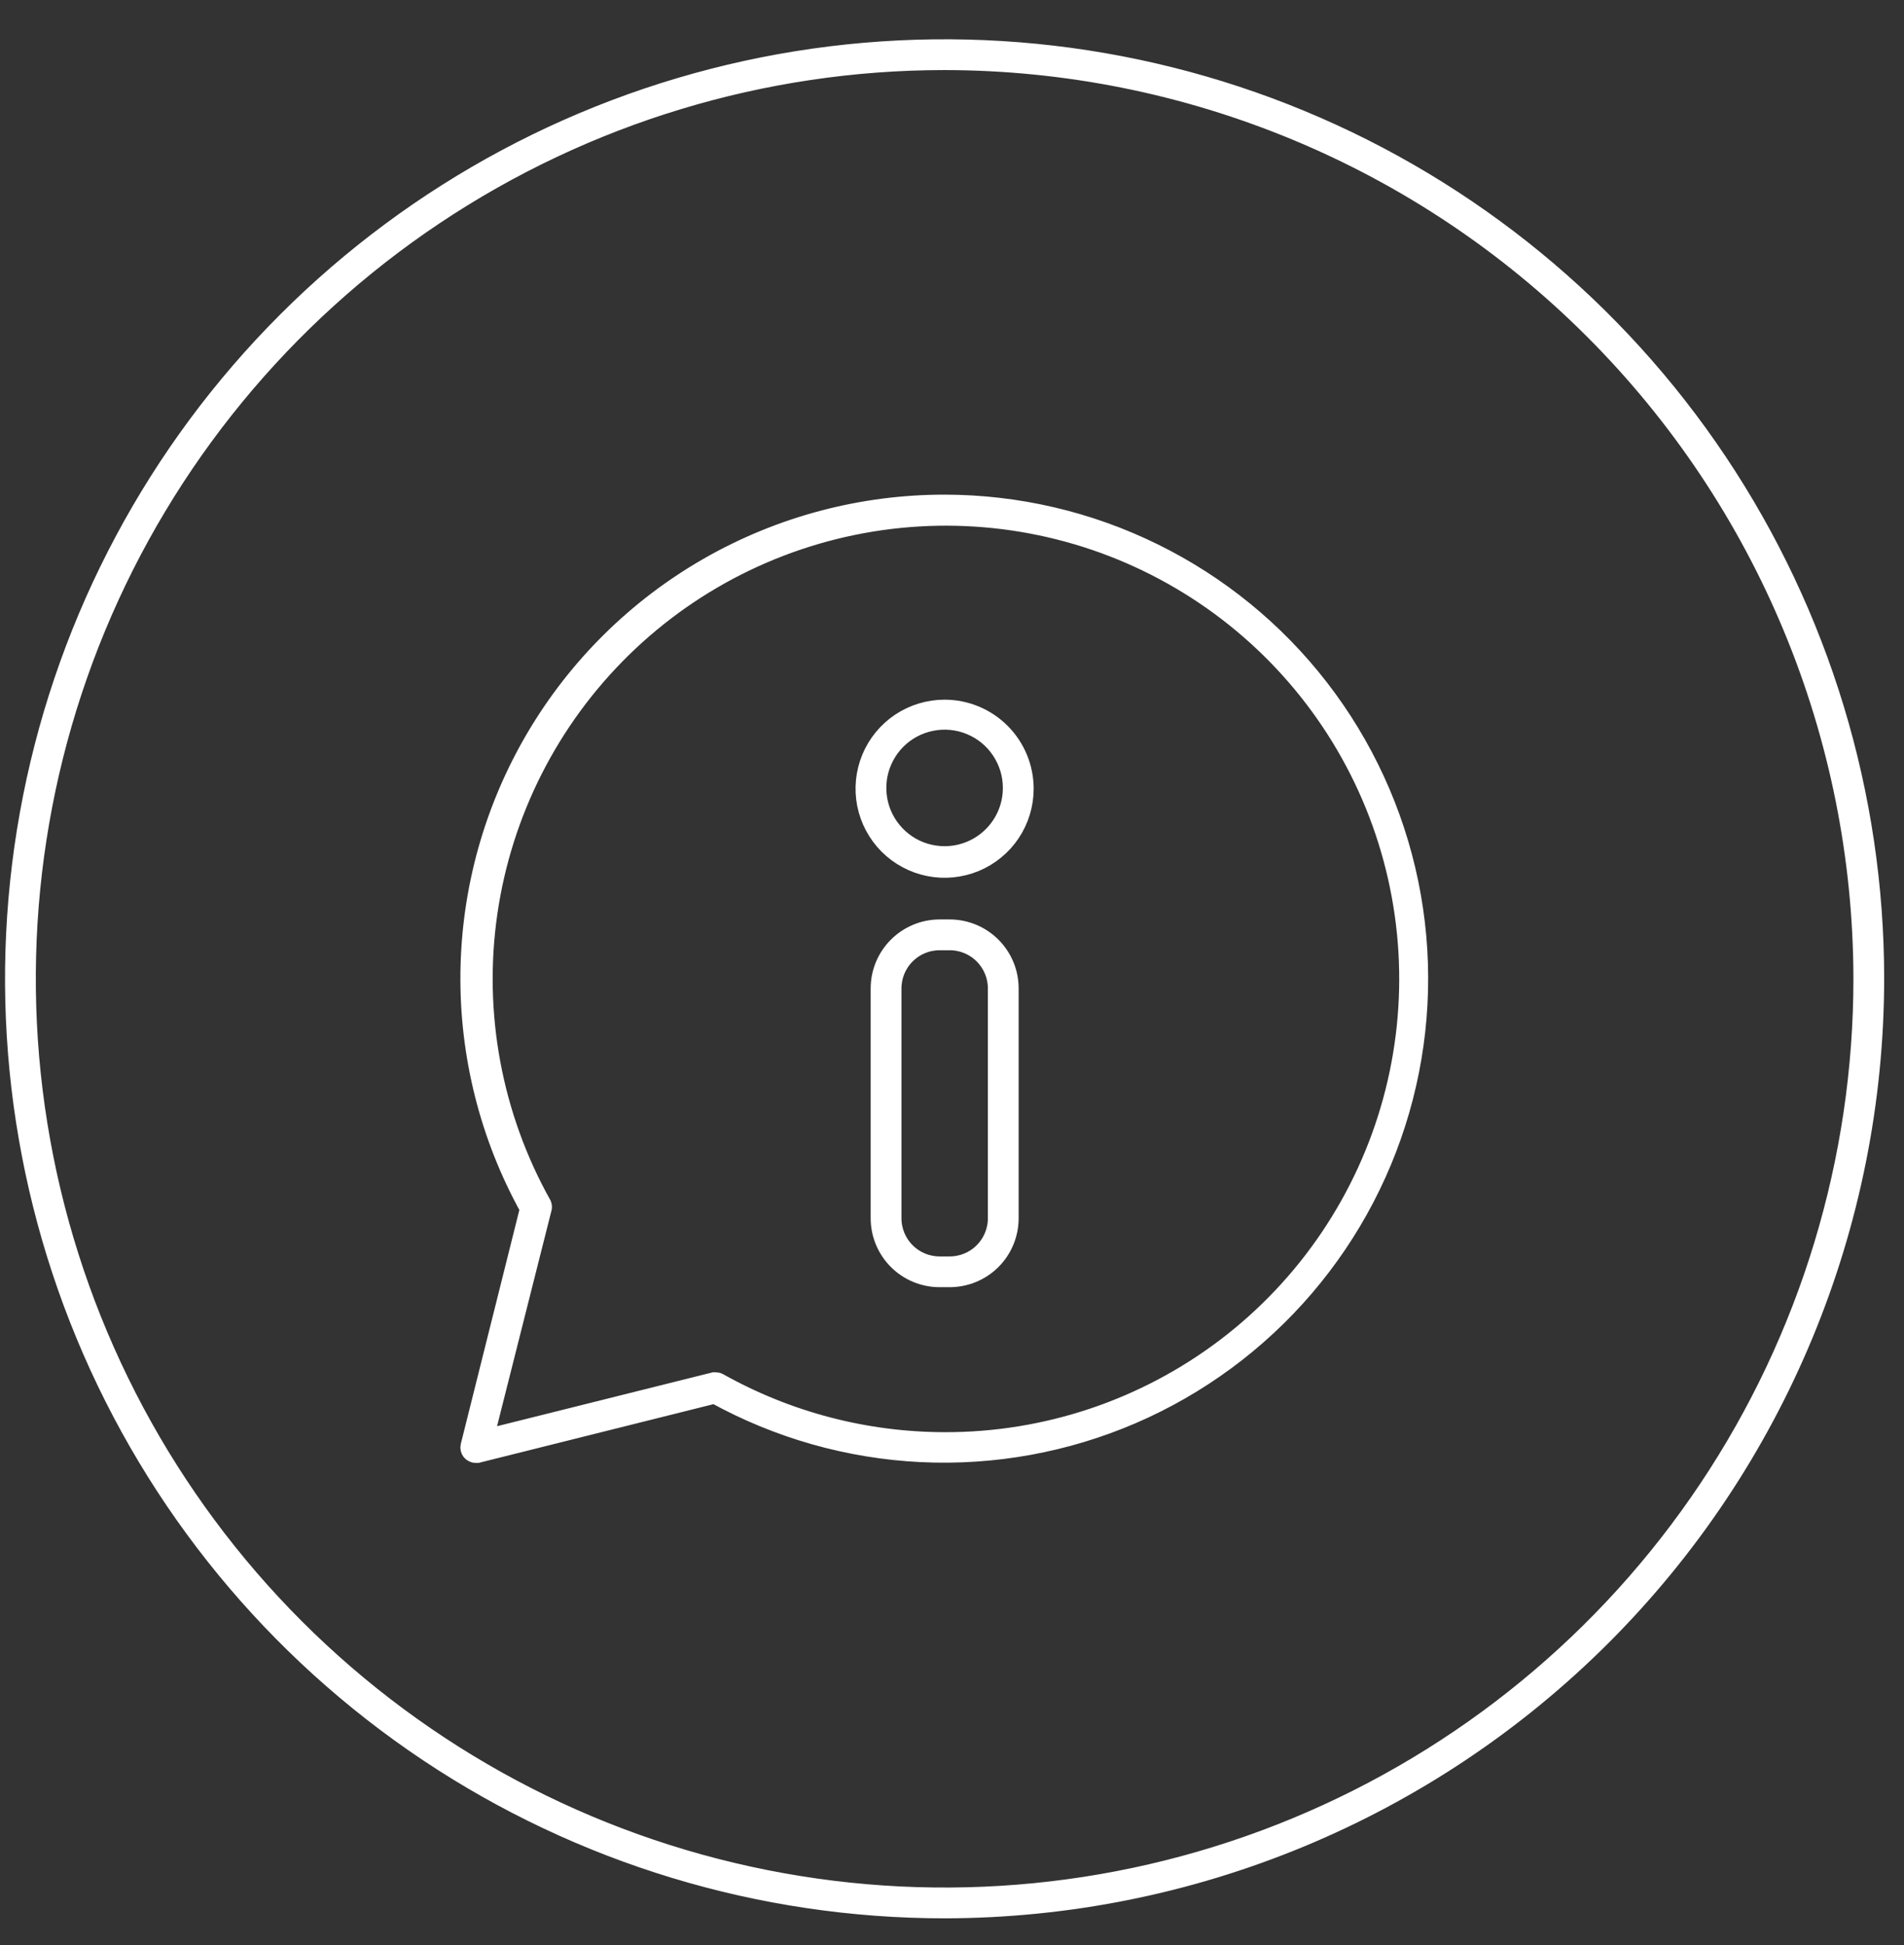
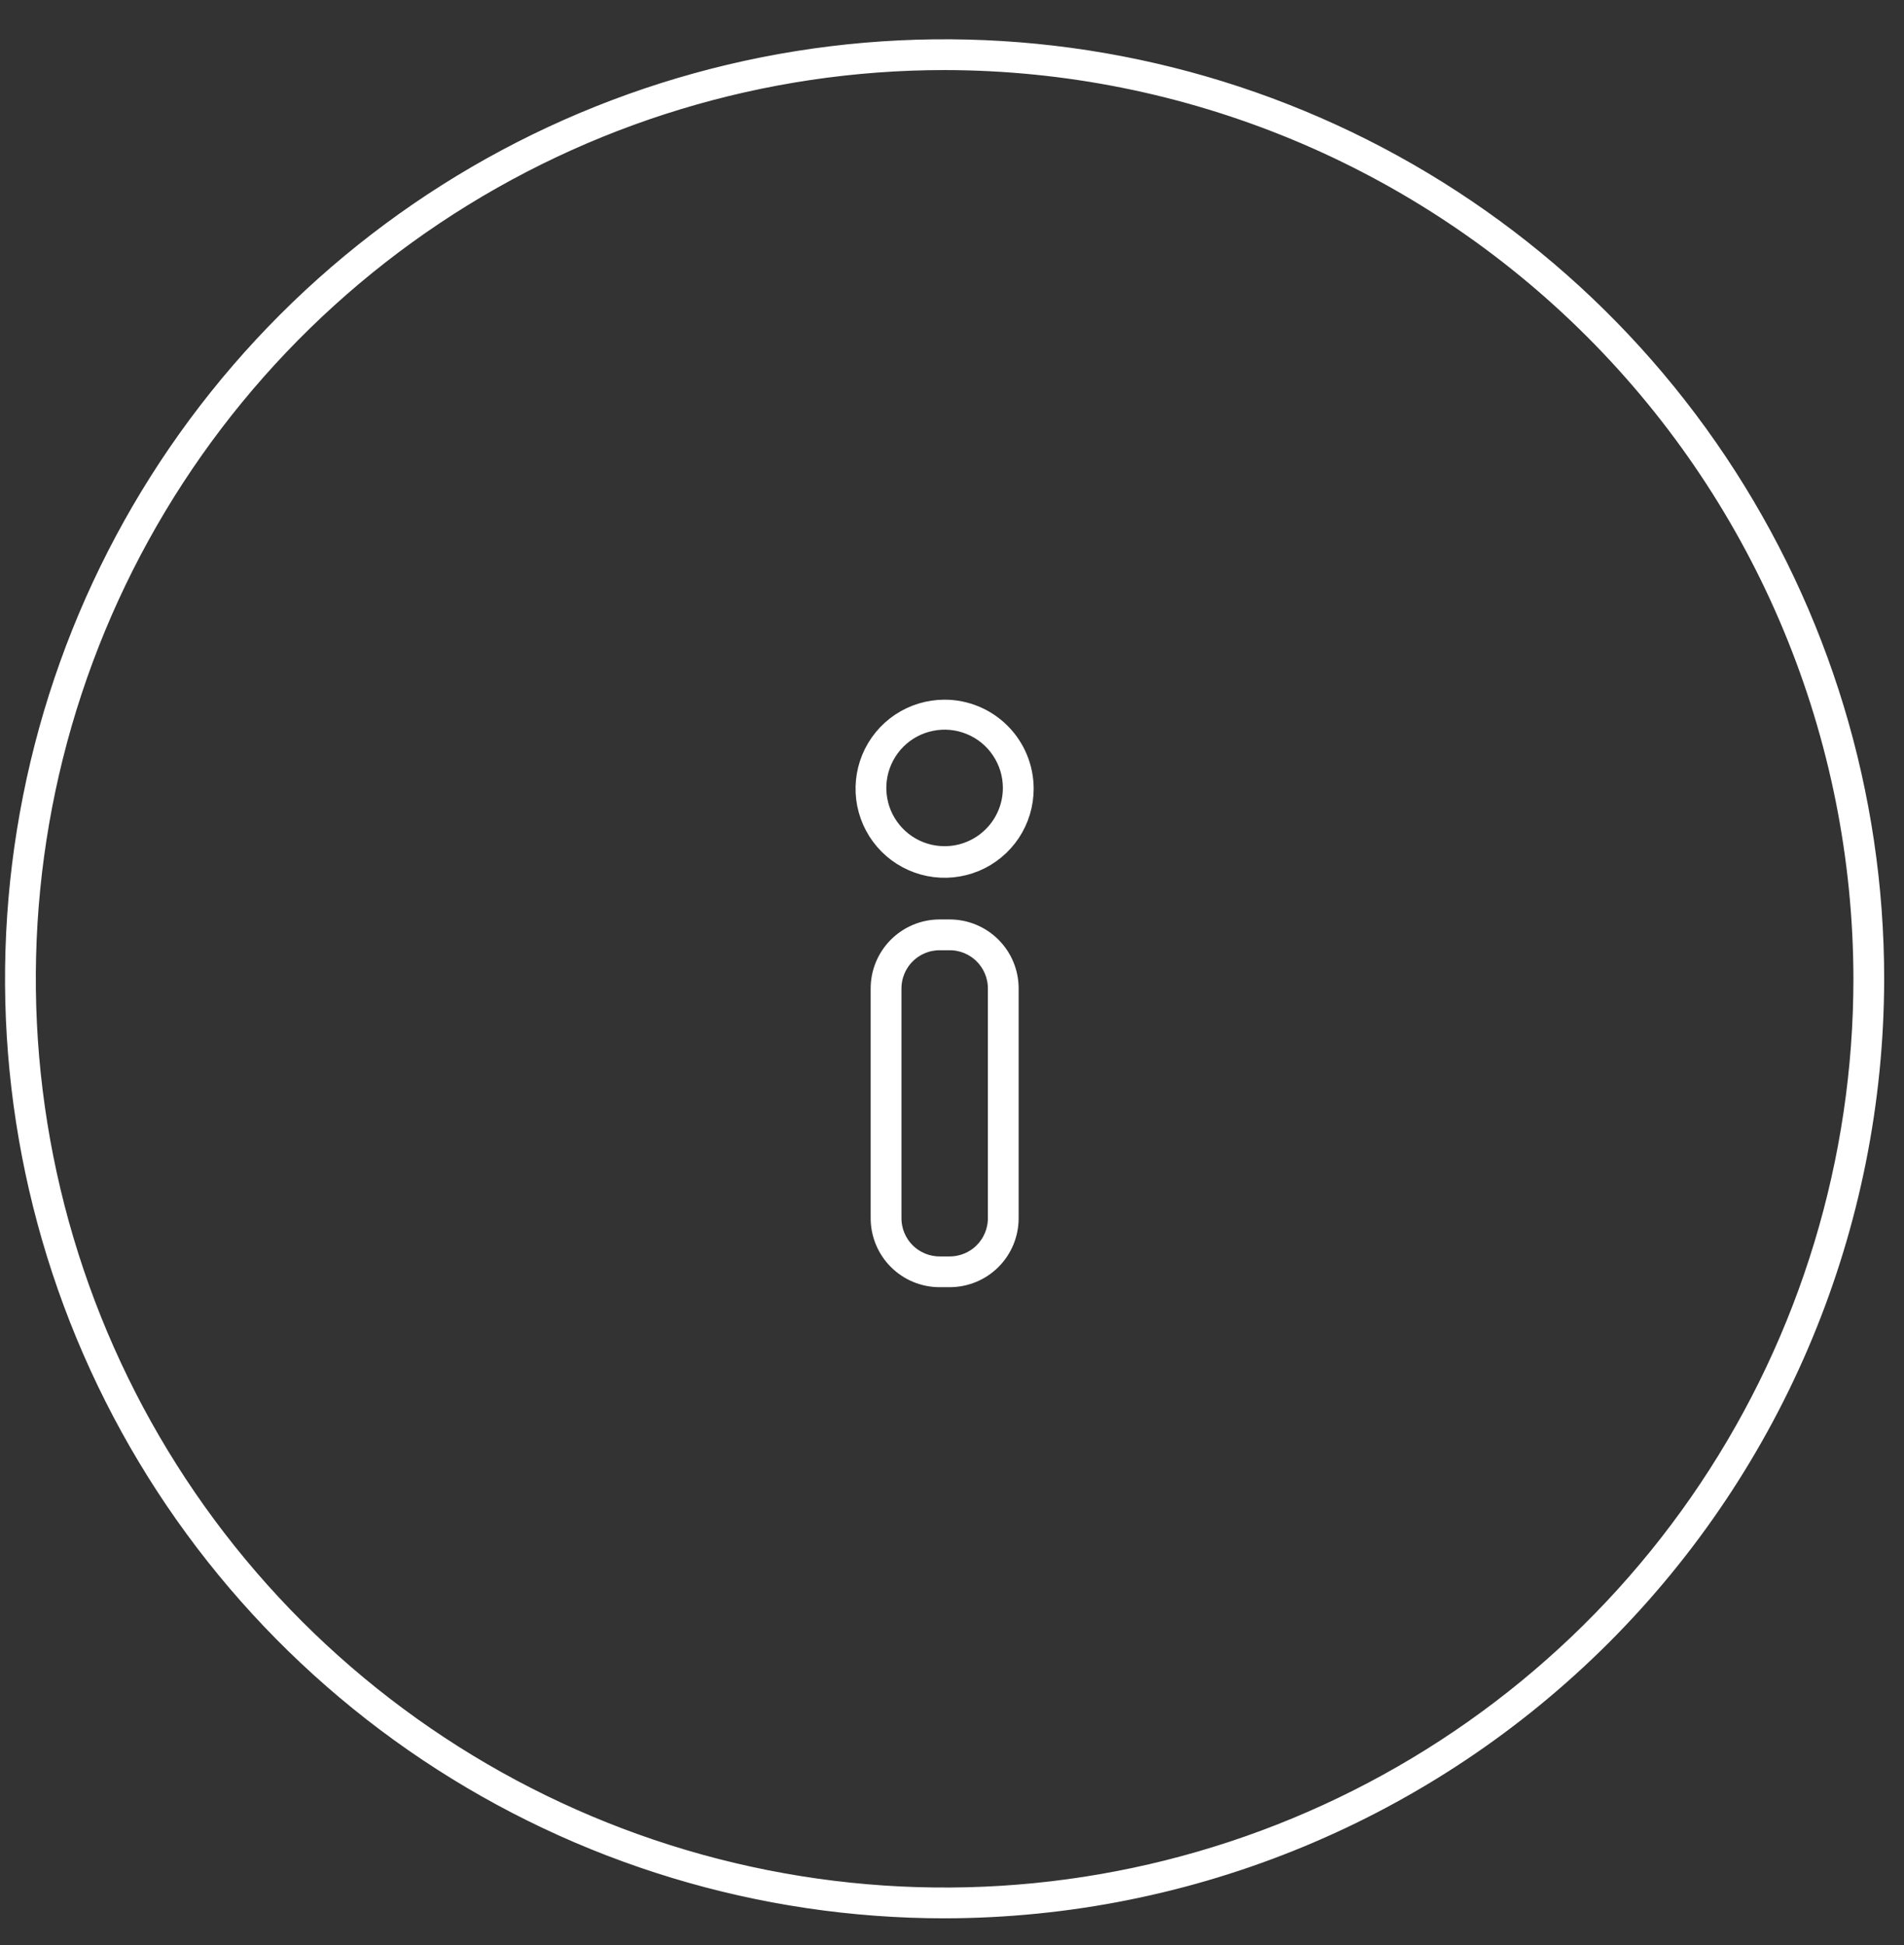
<svg xmlns="http://www.w3.org/2000/svg" width="46" height="47" viewBox="0 0 46 47" fill="none">
  <rect x="0" y="0" width="46" height="47" fill="#333333" stroke="none" />
-   <path d="M22.822 12.161C20.823 12.16 18.859 12.68 17.123 13.671C15.387 14.662 13.94 16.089 12.925 17.81C11.909 19.532 11.361 21.489 11.334 23.487C11.307 25.486 11.802 27.456 12.771 29.205L11.337 34.936C11.331 34.96 11.331 34.985 11.336 35.009C11.341 35.033 11.352 35.056 11.367 35.075C11.383 35.094 11.402 35.11 11.425 35.12C11.447 35.131 11.471 35.137 11.496 35.136H11.535L17.265 33.703C18.799 34.548 20.506 35.032 22.256 35.117C24.005 35.201 25.751 34.884 27.359 34.191C28.967 33.497 30.395 32.444 31.534 31.114C32.673 29.783 33.493 28.21 33.93 26.514C34.368 24.818 34.411 23.044 34.058 21.329C33.705 19.613 32.964 18.001 31.892 16.616C30.82 15.231 29.445 14.11 27.873 13.338C26.301 12.565 24.573 12.163 22.822 12.161ZM22.822 34.813C20.912 34.811 19.035 34.32 17.369 33.386C17.344 33.372 17.316 33.366 17.288 33.366H17.249L11.719 34.748L13.114 29.221C13.129 29.183 13.129 29.14 13.114 29.101C11.917 26.962 11.457 24.487 11.807 22.061C12.157 19.634 13.296 17.39 15.048 15.675C16.8 13.96 19.069 12.87 21.503 12.573C23.936 12.277 26.4 12.789 28.513 14.033C30.626 15.276 32.271 17.18 33.194 19.452C34.117 21.724 34.266 24.236 33.618 26.6C32.97 28.965 31.562 31.051 29.611 32.535C27.659 34.019 25.273 34.82 22.822 34.813Z" fill="white" stroke="white" stroke-width="0.42" />
  <path d="M22.821 17.115C22.437 17.115 22.062 17.229 21.742 17.442C21.423 17.656 21.174 17.959 21.027 18.314C20.881 18.669 20.842 19.059 20.917 19.436C20.992 19.812 21.177 20.158 21.448 20.43C21.72 20.701 22.066 20.886 22.442 20.961C22.819 21.036 23.209 20.997 23.564 20.851C23.919 20.704 24.222 20.455 24.436 20.136C24.649 19.816 24.763 19.441 24.763 19.057C24.763 18.542 24.558 18.048 24.194 17.684C23.83 17.32 23.336 17.115 22.821 17.115ZM22.821 20.655C22.501 20.655 22.188 20.561 21.922 20.383C21.656 20.205 21.449 19.952 21.326 19.657C21.204 19.361 21.172 19.036 21.234 18.722C21.297 18.408 21.451 18.12 21.677 17.893C21.903 17.667 22.192 17.513 22.506 17.451C22.819 17.388 23.145 17.42 23.44 17.543C23.736 17.665 23.989 17.872 24.166 18.139C24.344 18.405 24.439 18.717 24.439 19.037C24.439 19.466 24.269 19.878 23.965 20.181C23.662 20.485 23.25 20.655 22.821 20.655Z" fill="white" stroke="white" stroke-width="0.42" />
  <path d="M22.944 22.425H22.701C22.315 22.425 21.945 22.579 21.672 22.852C21.399 23.125 21.245 23.495 21.245 23.881V29.434C21.245 29.82 21.399 30.191 21.672 30.464C21.945 30.737 22.315 30.89 22.701 30.89H22.944C23.33 30.89 23.701 30.737 23.974 30.464C24.247 30.191 24.4 29.82 24.4 29.434V23.881C24.4 23.495 24.247 23.125 23.974 22.852C23.701 22.579 23.33 22.425 22.944 22.425ZM24.077 29.434C24.077 29.735 23.957 30.023 23.745 30.235C23.533 30.448 23.245 30.567 22.944 30.567H22.701C22.401 30.567 22.113 30.448 21.901 30.235C21.688 30.023 21.569 29.735 21.569 29.434V23.881C21.569 23.581 21.688 23.293 21.901 23.081C22.113 22.868 22.401 22.749 22.701 22.749H22.944C23.245 22.749 23.533 22.868 23.745 23.081C23.957 23.293 24.077 23.581 24.077 23.881V29.434Z" fill="white" stroke="white" stroke-width="0.42" />
  <path d="M22.821 46.139C18.373 46.139 14.025 44.82 10.327 42.349C6.628 39.877 3.746 36.365 2.043 32.255C0.341 28.146 -0.104 23.624 0.764 19.262C1.631 14.899 3.773 10.892 6.919 7.746C10.064 4.601 14.071 2.459 18.434 1.591C22.796 0.724 27.318 1.169 31.428 2.871C35.537 4.573 39.05 7.456 41.521 11.154C43.992 14.853 45.311 19.201 45.311 23.649C45.304 29.612 42.933 35.328 38.717 39.544C34.5 43.76 28.784 46.132 22.821 46.139ZM22.821 1.483C18.437 1.483 14.152 2.783 10.507 5.218C6.861 7.654 4.02 11.116 2.342 15.166C0.665 19.217 0.226 23.674 1.081 27.973C1.936 32.273 4.047 36.223 7.147 39.323C10.248 42.423 14.197 44.534 18.497 45.389C22.797 46.245 27.254 45.806 31.304 44.128C35.354 42.45 38.816 39.609 41.252 35.964C43.688 32.319 44.988 28.033 44.988 23.649C44.981 17.772 42.643 12.138 38.488 7.983C34.332 3.827 28.698 1.49 22.821 1.483Z" fill="white" stroke="white" stroke-width="0.42" />
</svg>